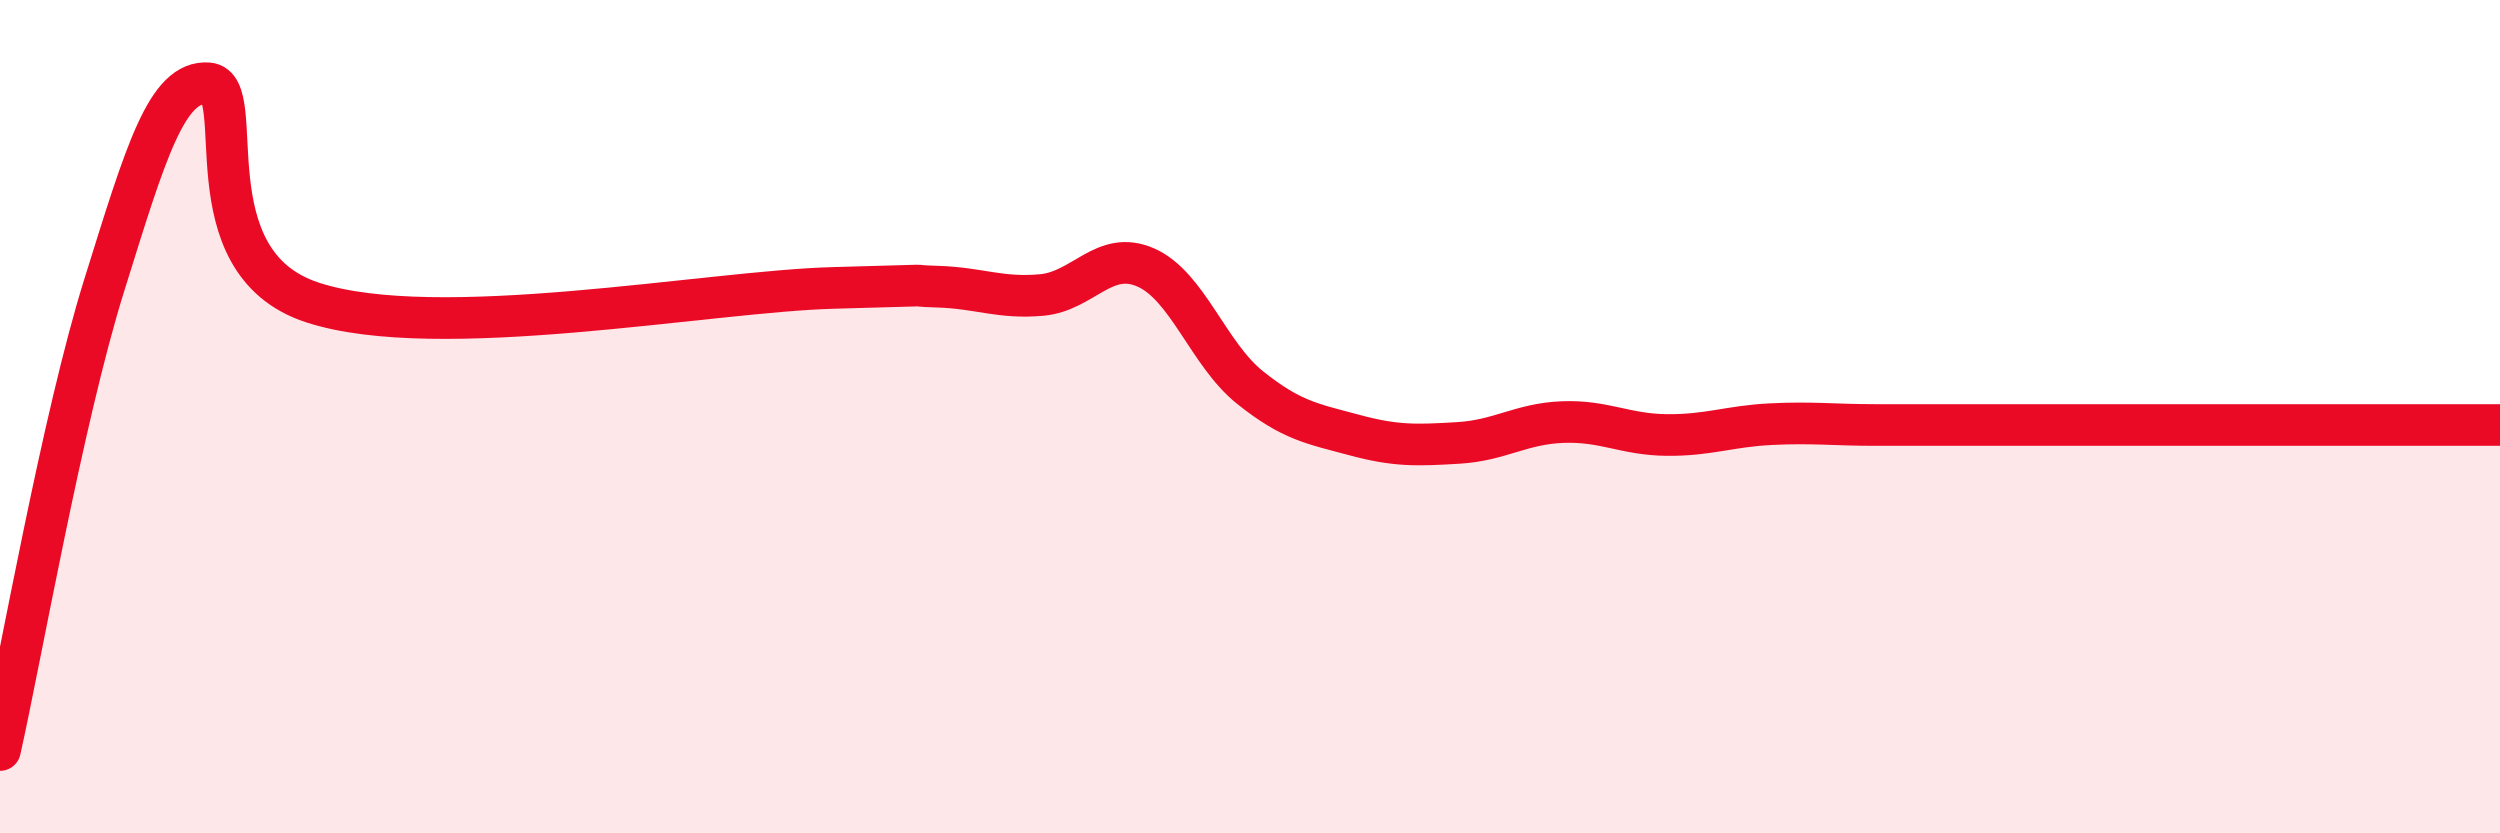
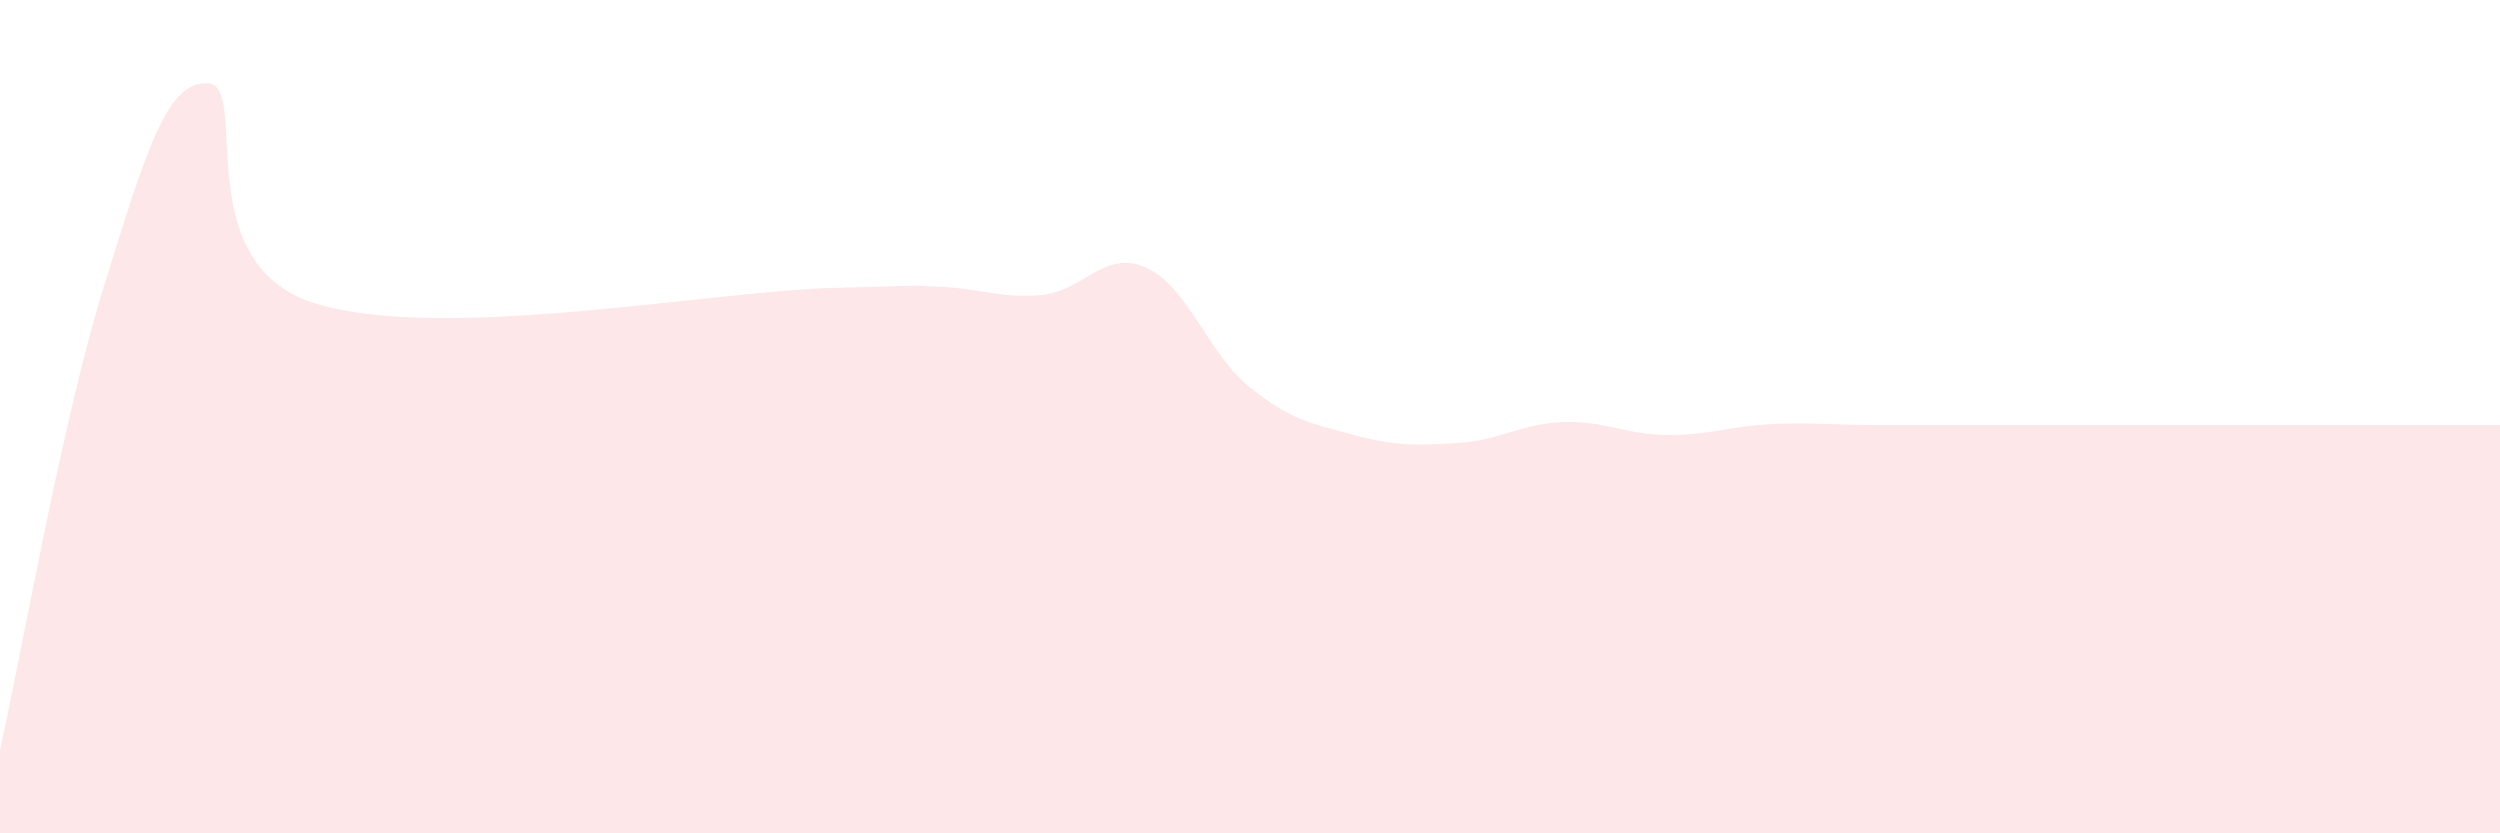
<svg xmlns="http://www.w3.org/2000/svg" width="60" height="20" viewBox="0 0 60 20">
  <path d="M 0,18 C 0.5,15.77 1.5,10.05 2.5,6.85 C 3.5,3.65 4,1.92 5,2 C 6,2.08 4.5,6.28 7.5,7.26 C 10.5,8.24 17,6.99 20,6.91 C 23,6.83 21.5,6.85 22.5,6.88 C 23.5,6.91 24,7.17 25,7.08 C 26,6.99 26.5,5.98 27.5,6.42 C 28.5,6.86 29,8.5 30,9.3 C 31,10.1 31.5,10.17 32.5,10.44 C 33.5,10.71 34,10.69 35,10.63 C 36,10.57 36.5,10.17 37.5,10.13 C 38.5,10.09 39,10.43 40,10.44 C 41,10.45 41.5,10.23 42.5,10.18 C 43.5,10.13 44,10.2 45,10.2 C 46,10.2 46.5,10.2 47.5,10.2 C 48.5,10.2 49,10.2 50,10.2 C 51,10.2 51.5,10.2 52.5,10.2 C 53.5,10.2 53.5,10.2 55,10.2 C 56.5,10.2 59,10.2 60,10.2L60 20L0 20Z" fill="#EB0A25" opacity="0.1" stroke-linecap="round" stroke-linejoin="round" />
-   <path d="M 0,18 C 0.5,15.77 1.5,10.05 2.5,6.85 C 3.5,3.65 4,1.92 5,2 C 6,2.08 4.5,6.28 7.5,7.26 C 10.5,8.24 17,6.99 20,6.91 C 23,6.83 21.5,6.85 22.5,6.88 C 23.5,6.91 24,7.17 25,7.08 C 26,6.99 26.5,5.98 27.5,6.42 C 28.5,6.86 29,8.5 30,9.3 C 31,10.1 31.5,10.17 32.5,10.44 C 33.5,10.71 34,10.69 35,10.63 C 36,10.57 36.5,10.17 37.5,10.13 C 38.5,10.09 39,10.43 40,10.44 C 41,10.45 41.5,10.23 42.5,10.18 C 43.5,10.13 44,10.2 45,10.2 C 46,10.2 46.5,10.2 47.5,10.2 C 48.5,10.2 49,10.2 50,10.2 C 51,10.2 51.5,10.2 52.5,10.2 C 53.5,10.2 53.5,10.2 55,10.2 C 56.5,10.2 59,10.2 60,10.2" stroke="#EB0A25" stroke-width="1" fill="none" stroke-linecap="round" stroke-linejoin="round" />
</svg>